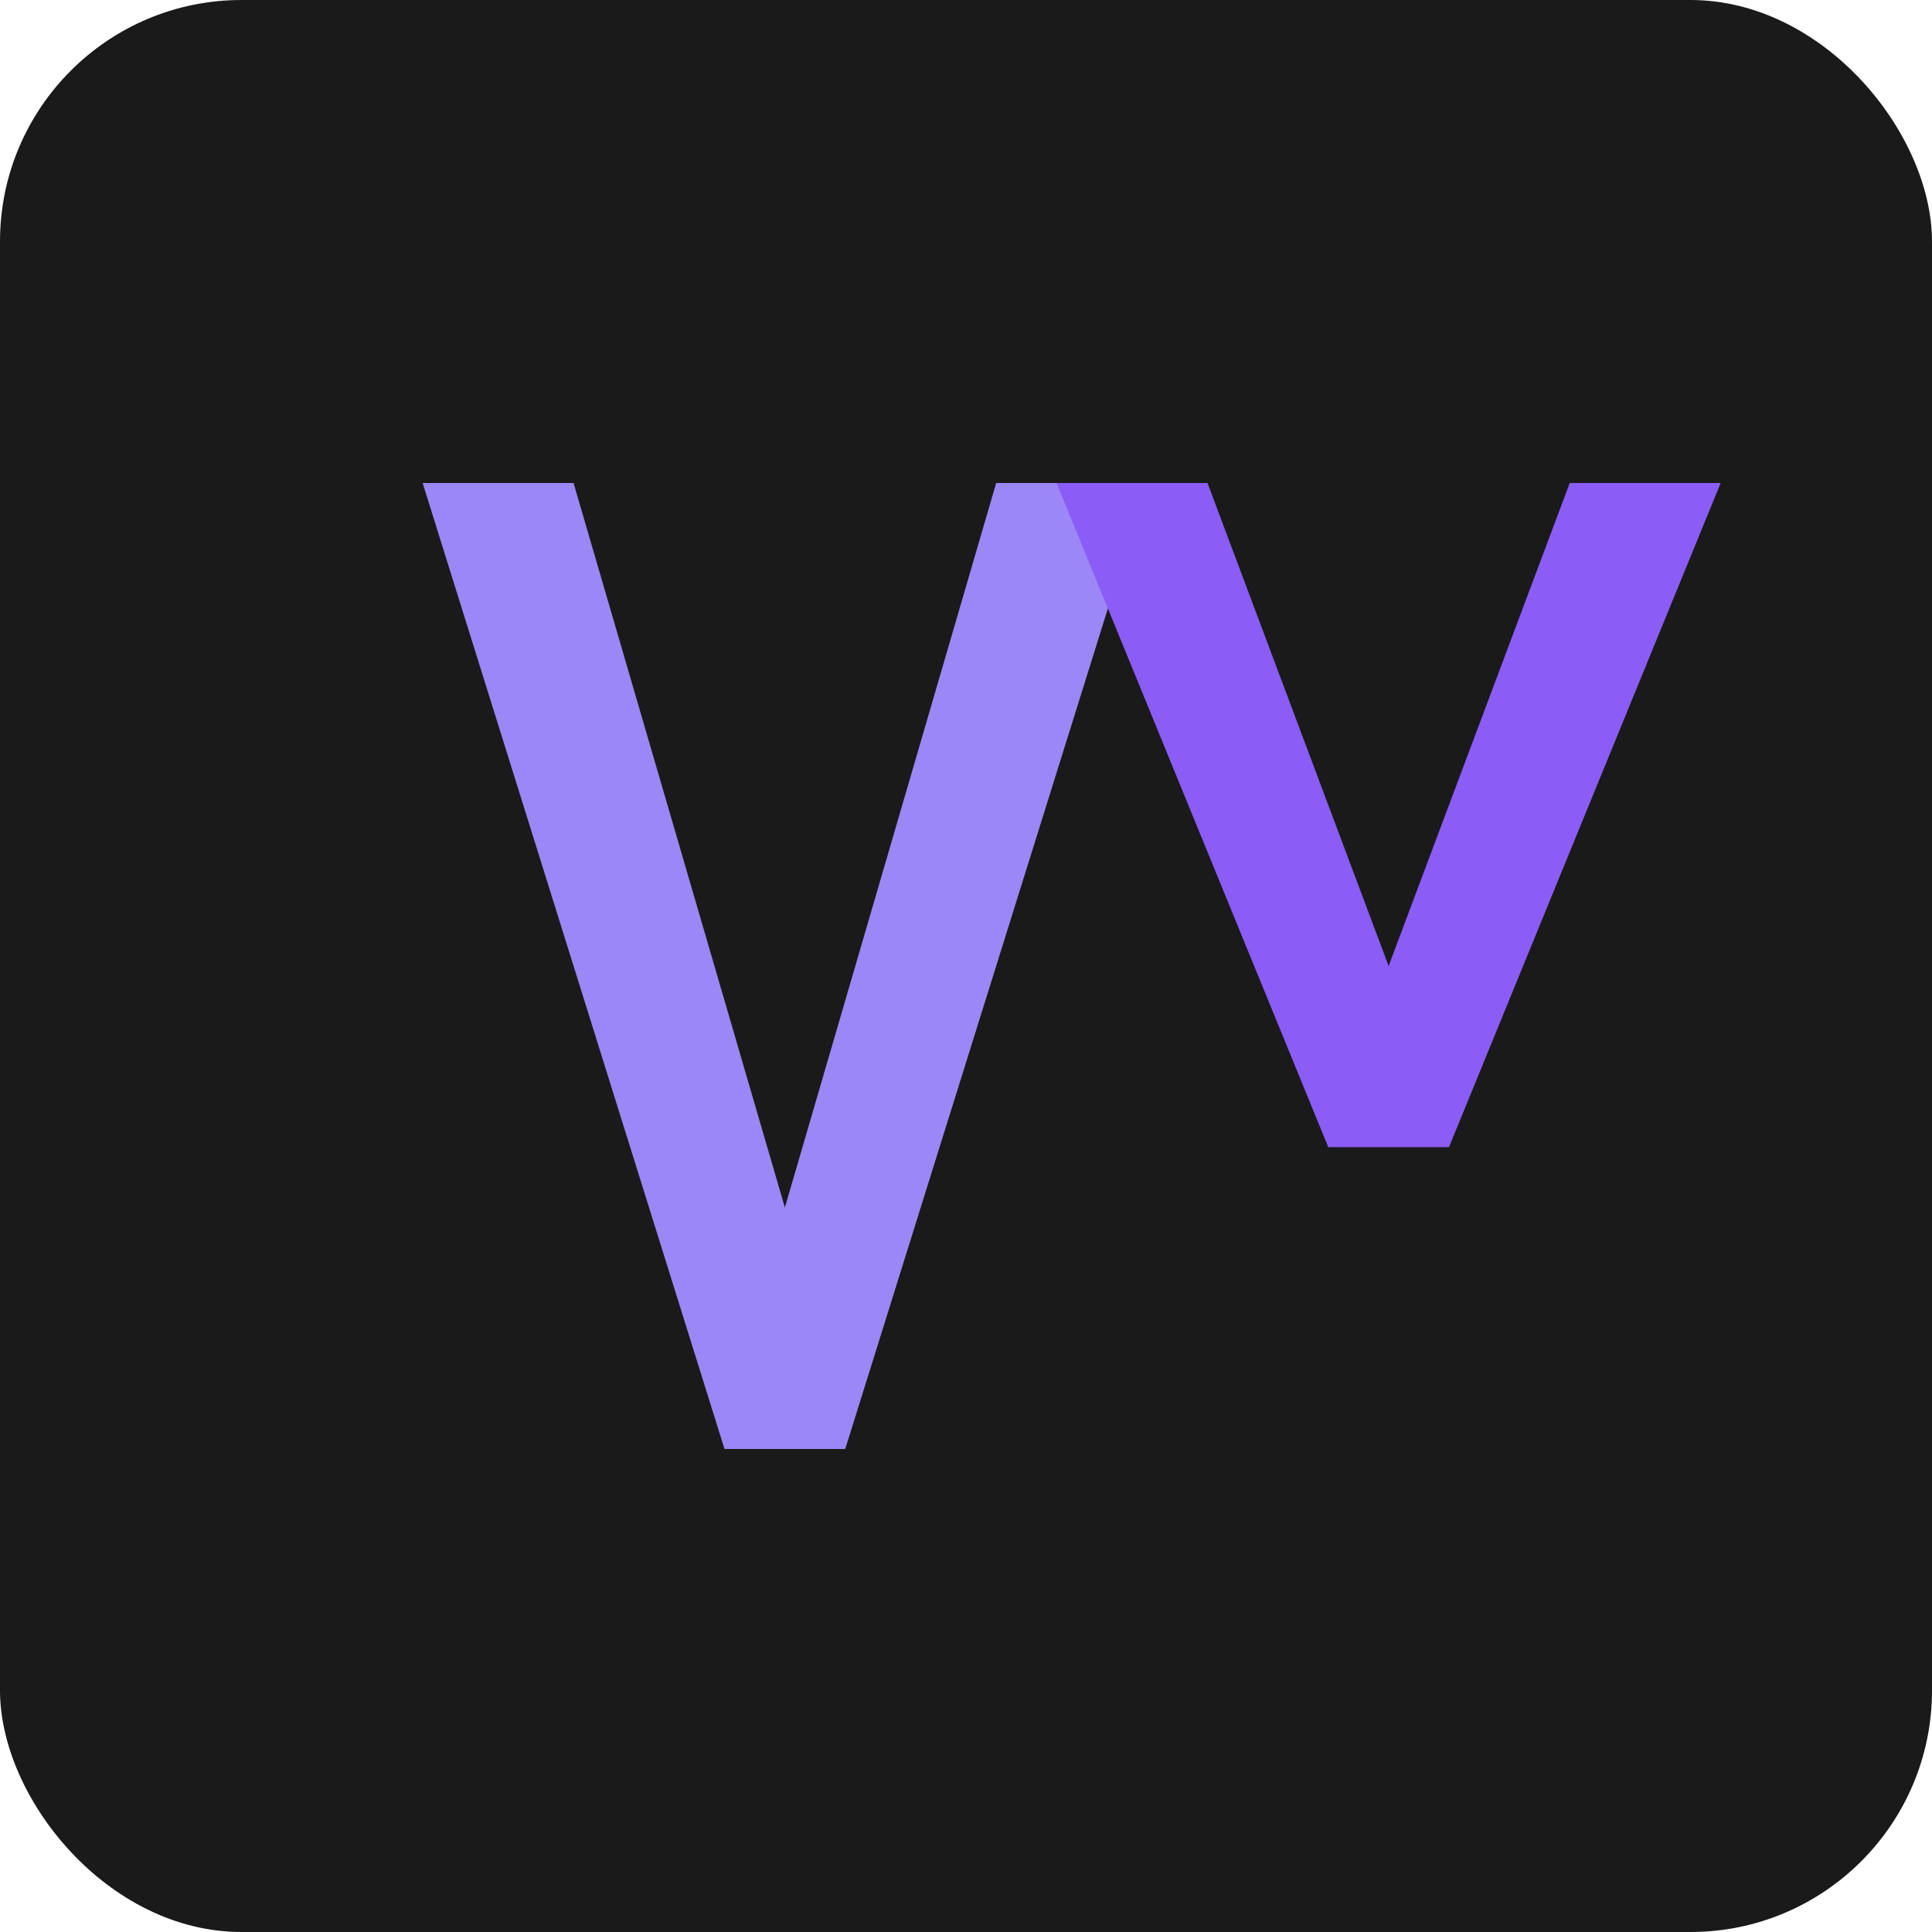
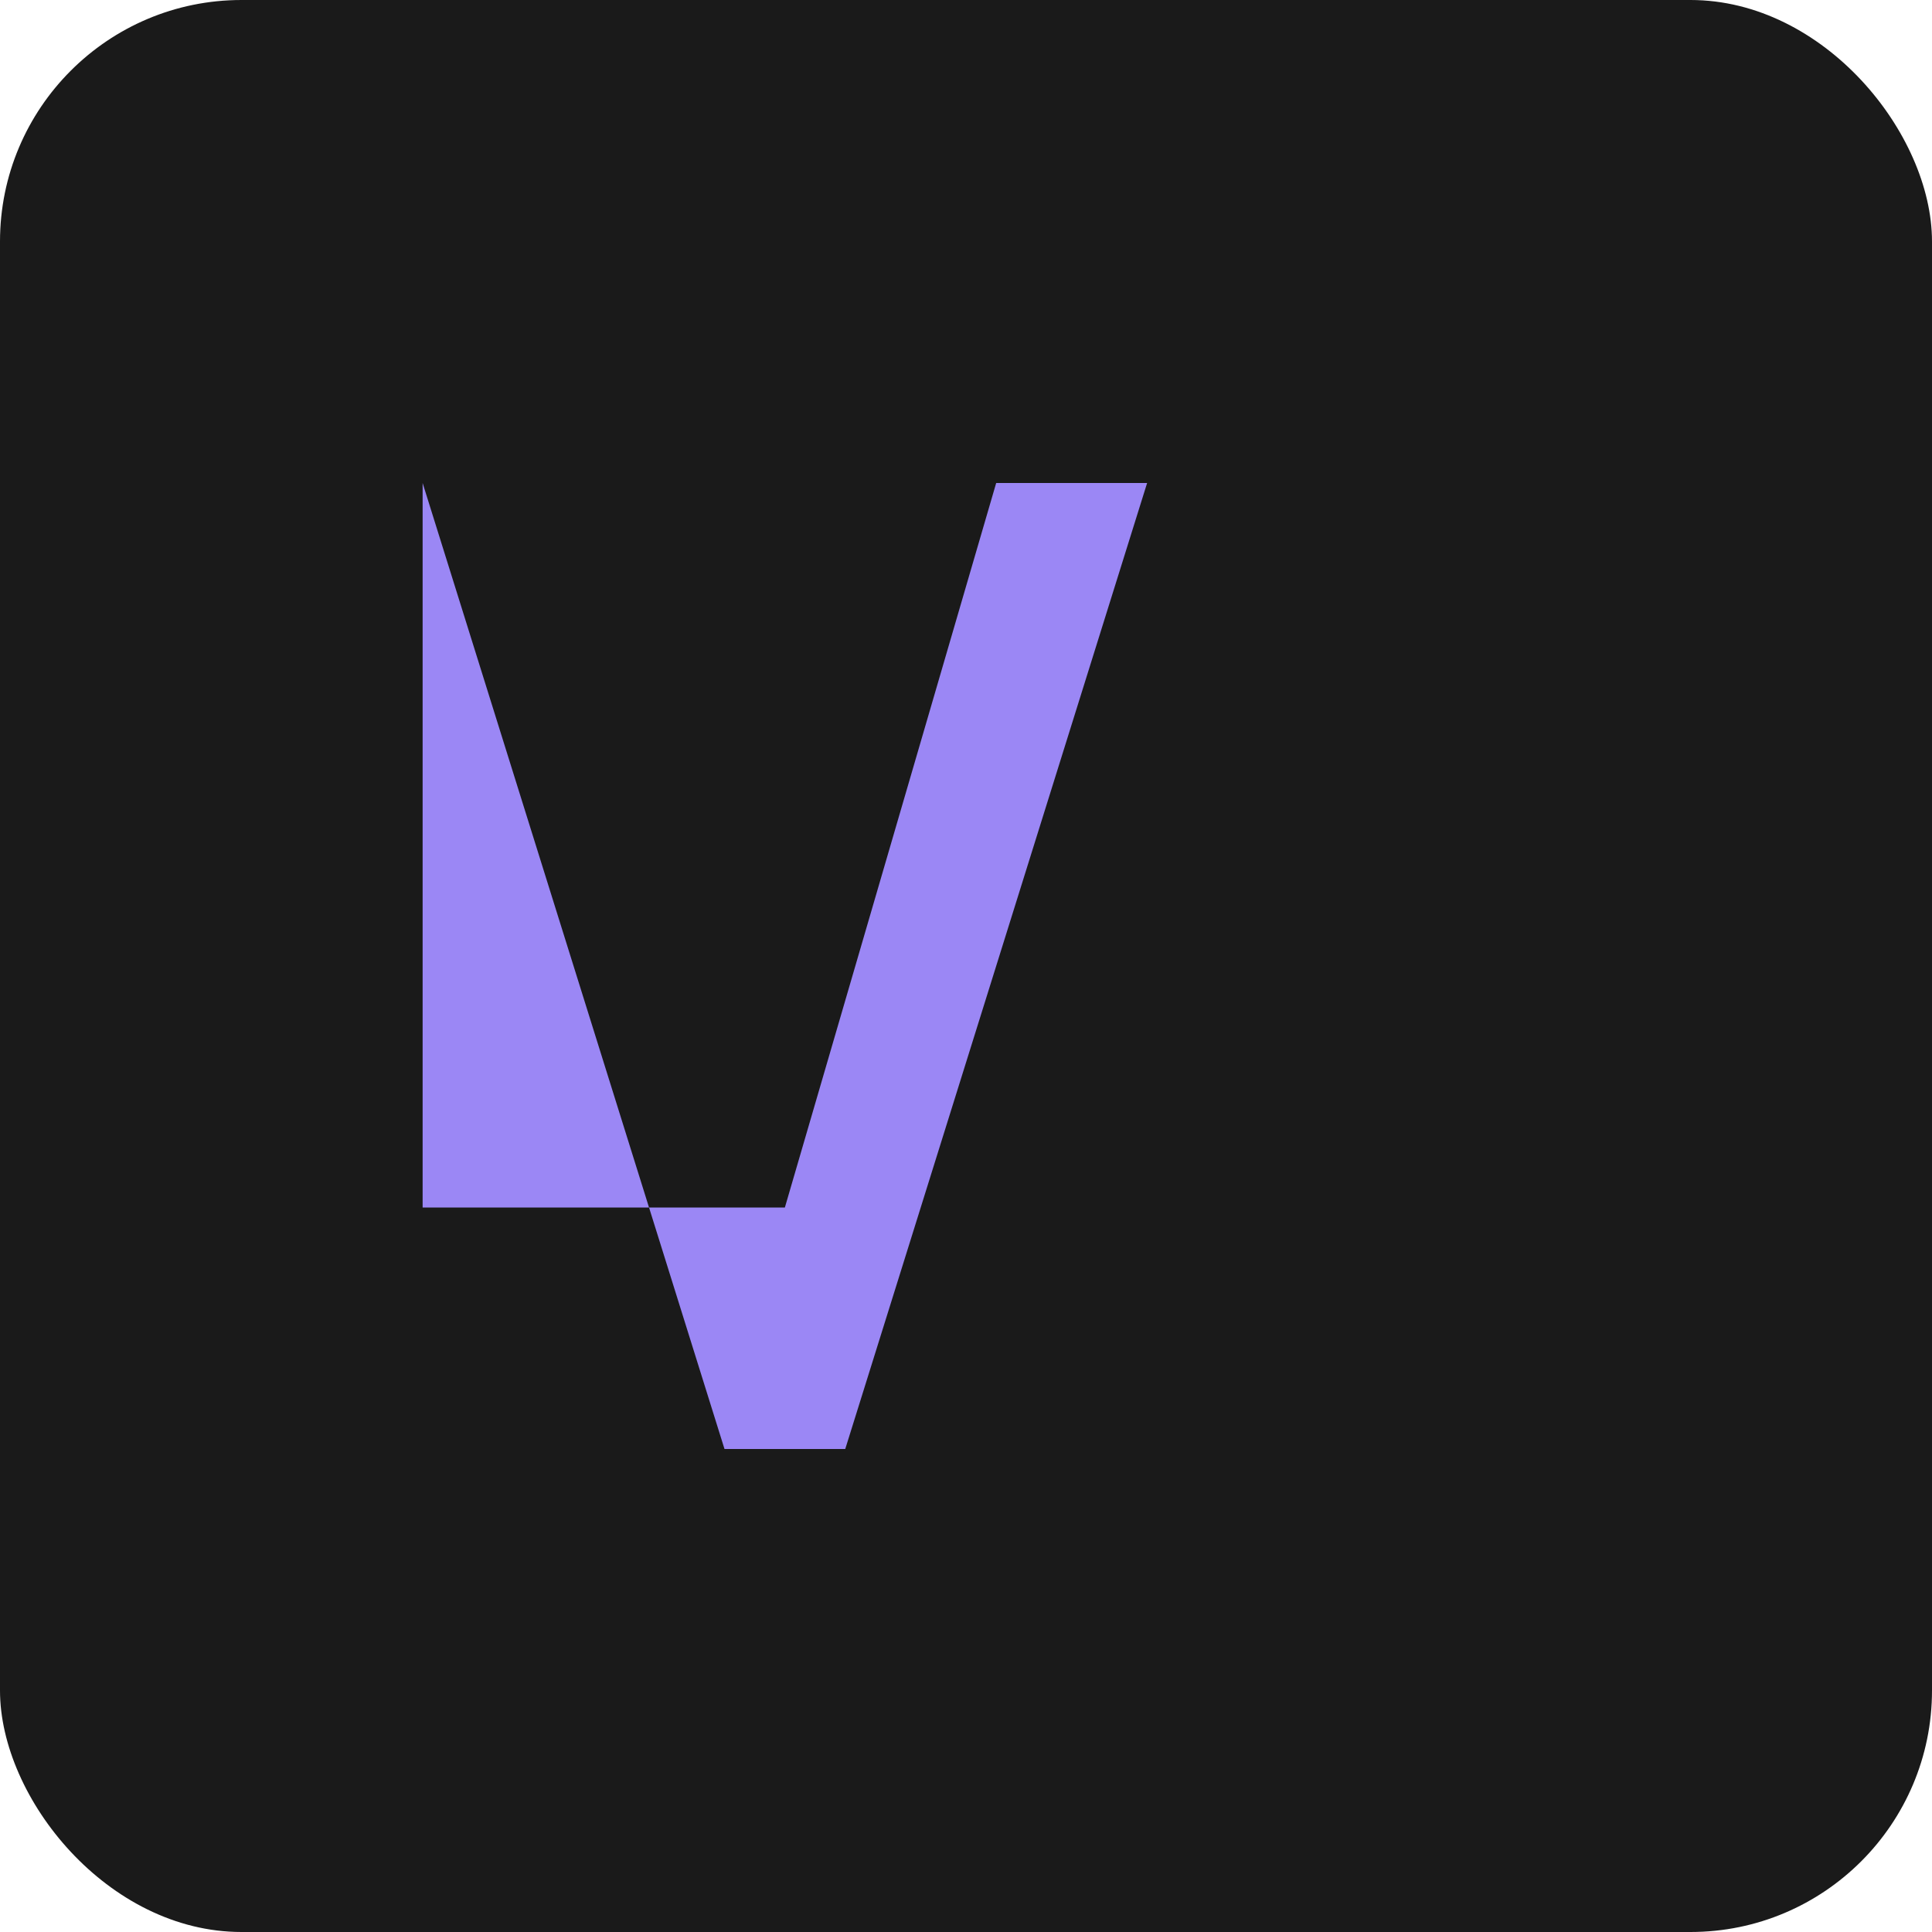
<svg xmlns="http://www.w3.org/2000/svg" width="32" height="32" viewBox="0 0 32 32" fill="none">
  <rect width="32" height="32" rx="4" fill="#1A1A1A" />
-   <path d="M7 8L12 24H14L19 8H16.5L13 20L9.5 8H7Z" fill="#9b87f5" />
-   <path d="M20 8L23 16L26 8H28.5L24 19H22L17.5 8H20Z" fill="#8B5CF6" />
+   <path d="M7 8L12 24H14L19 8H16.5L13 20H7Z" fill="#9b87f5" />
</svg>